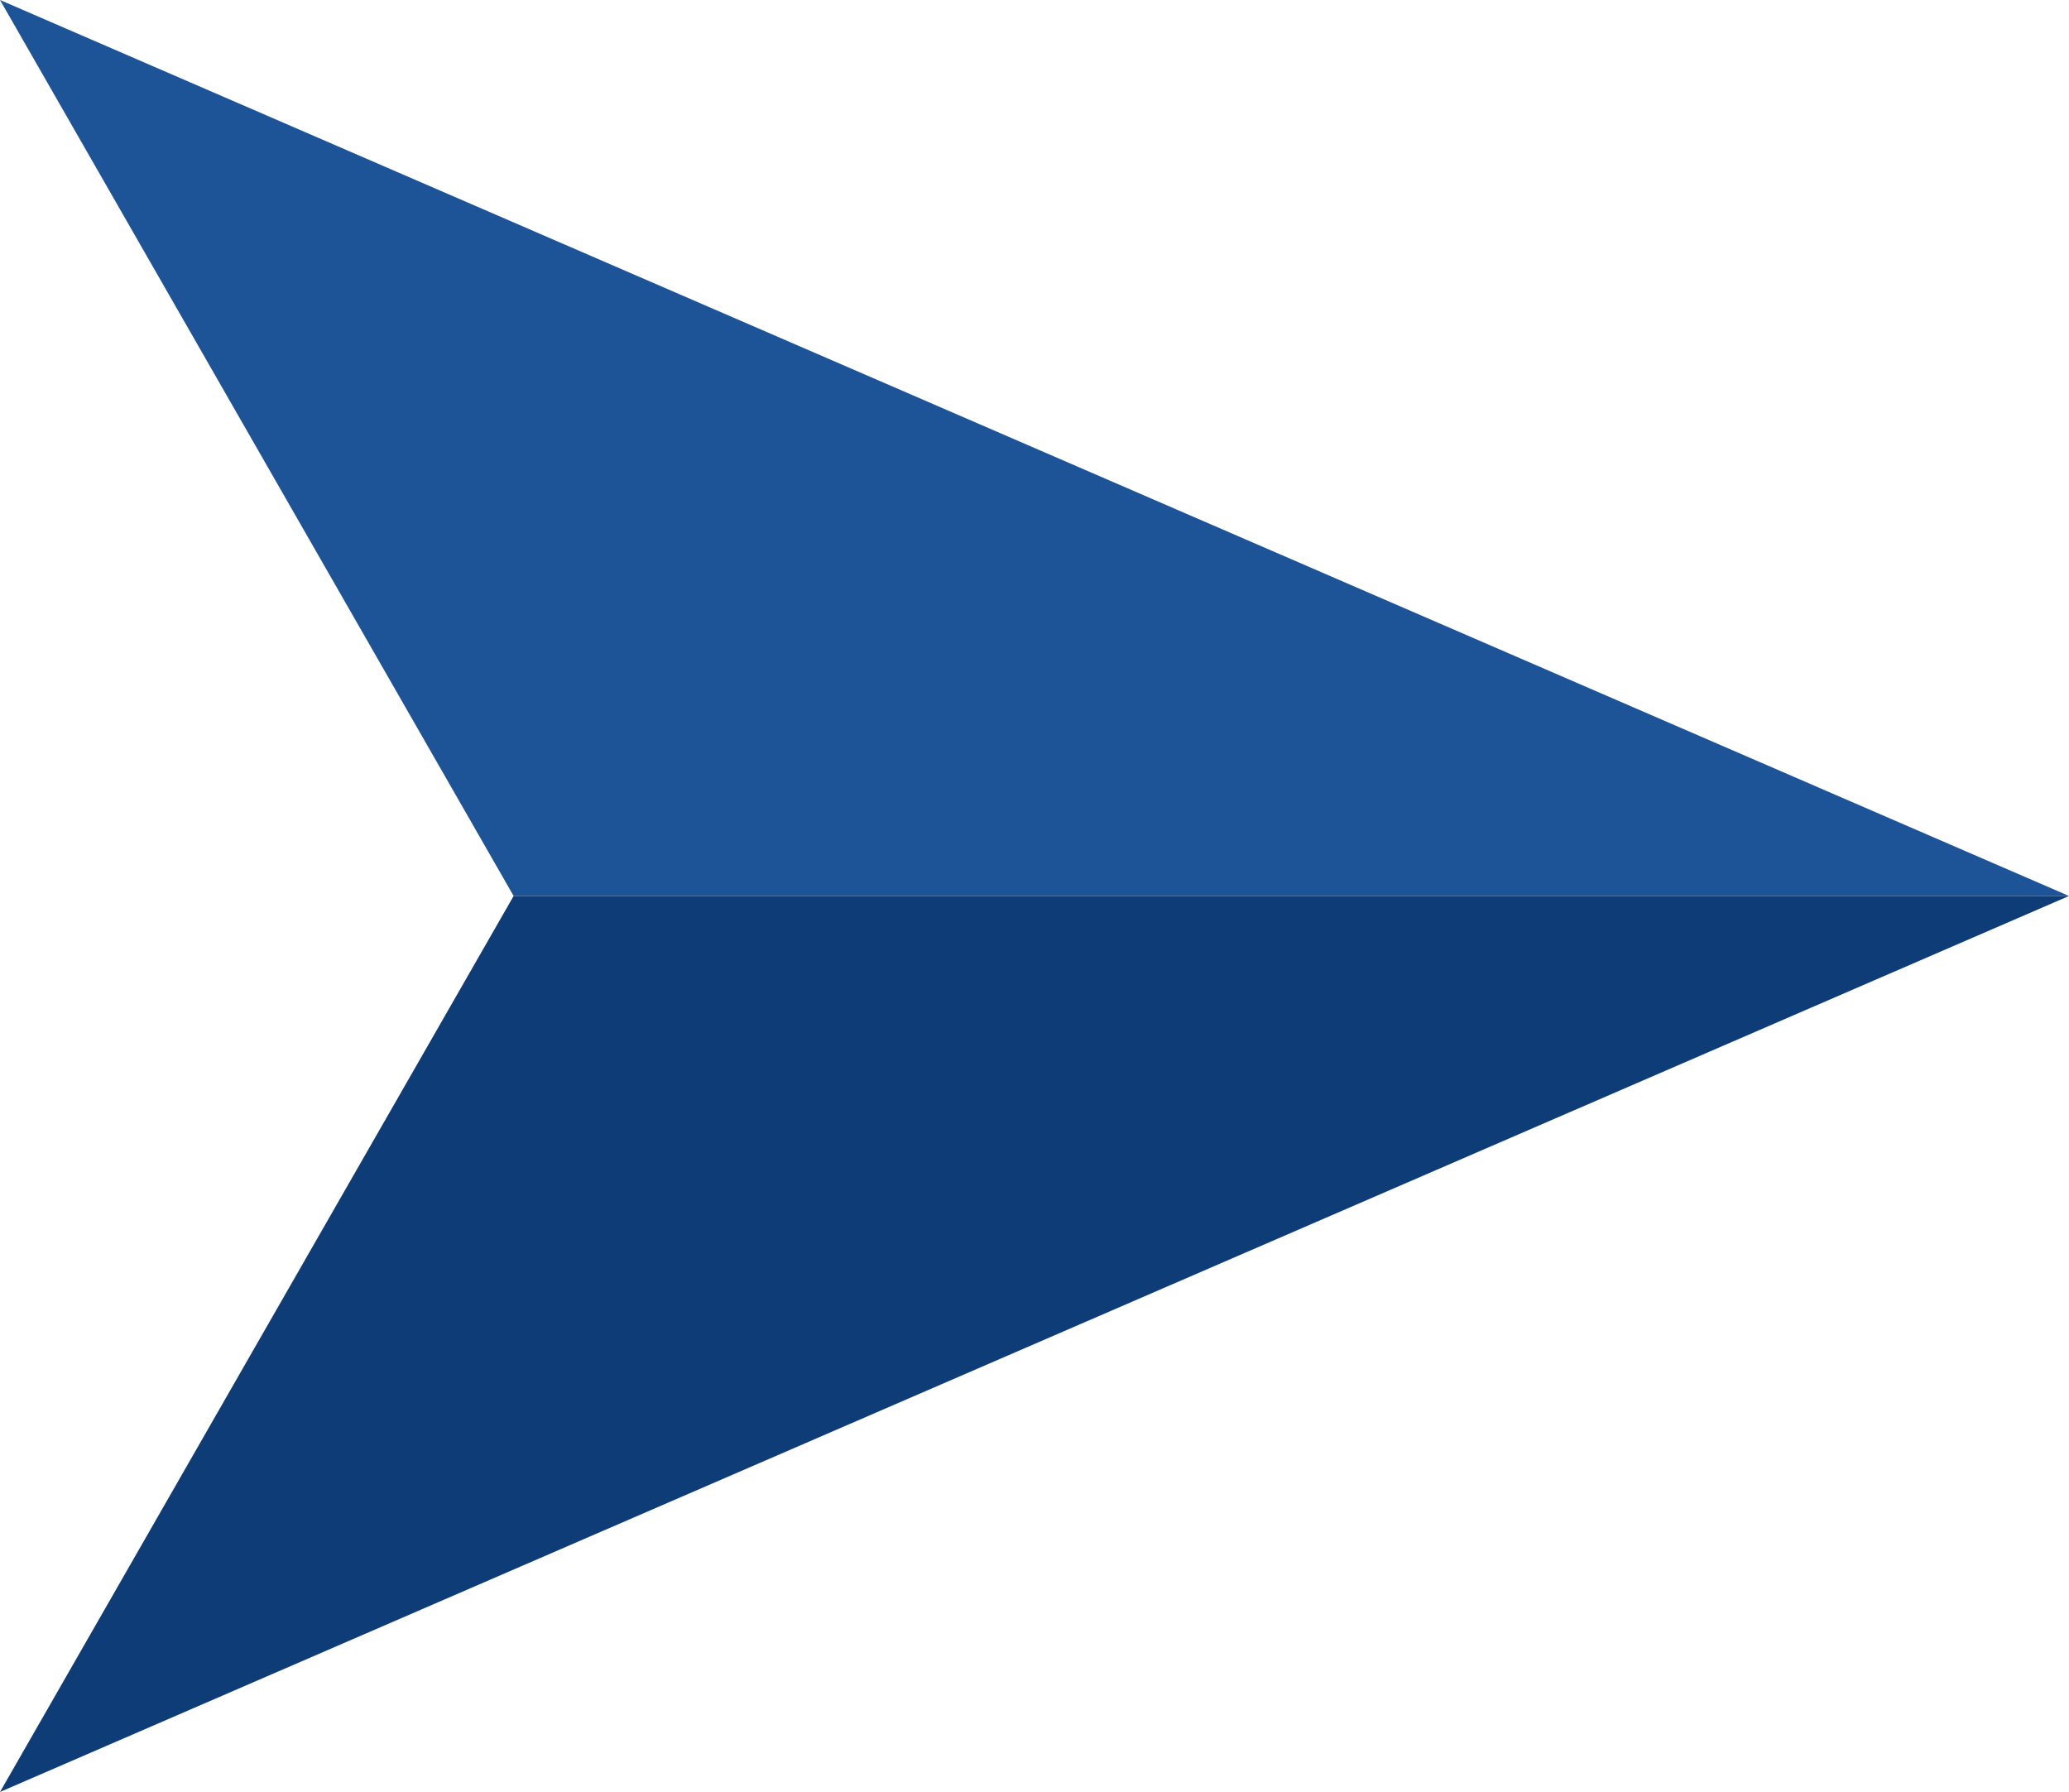
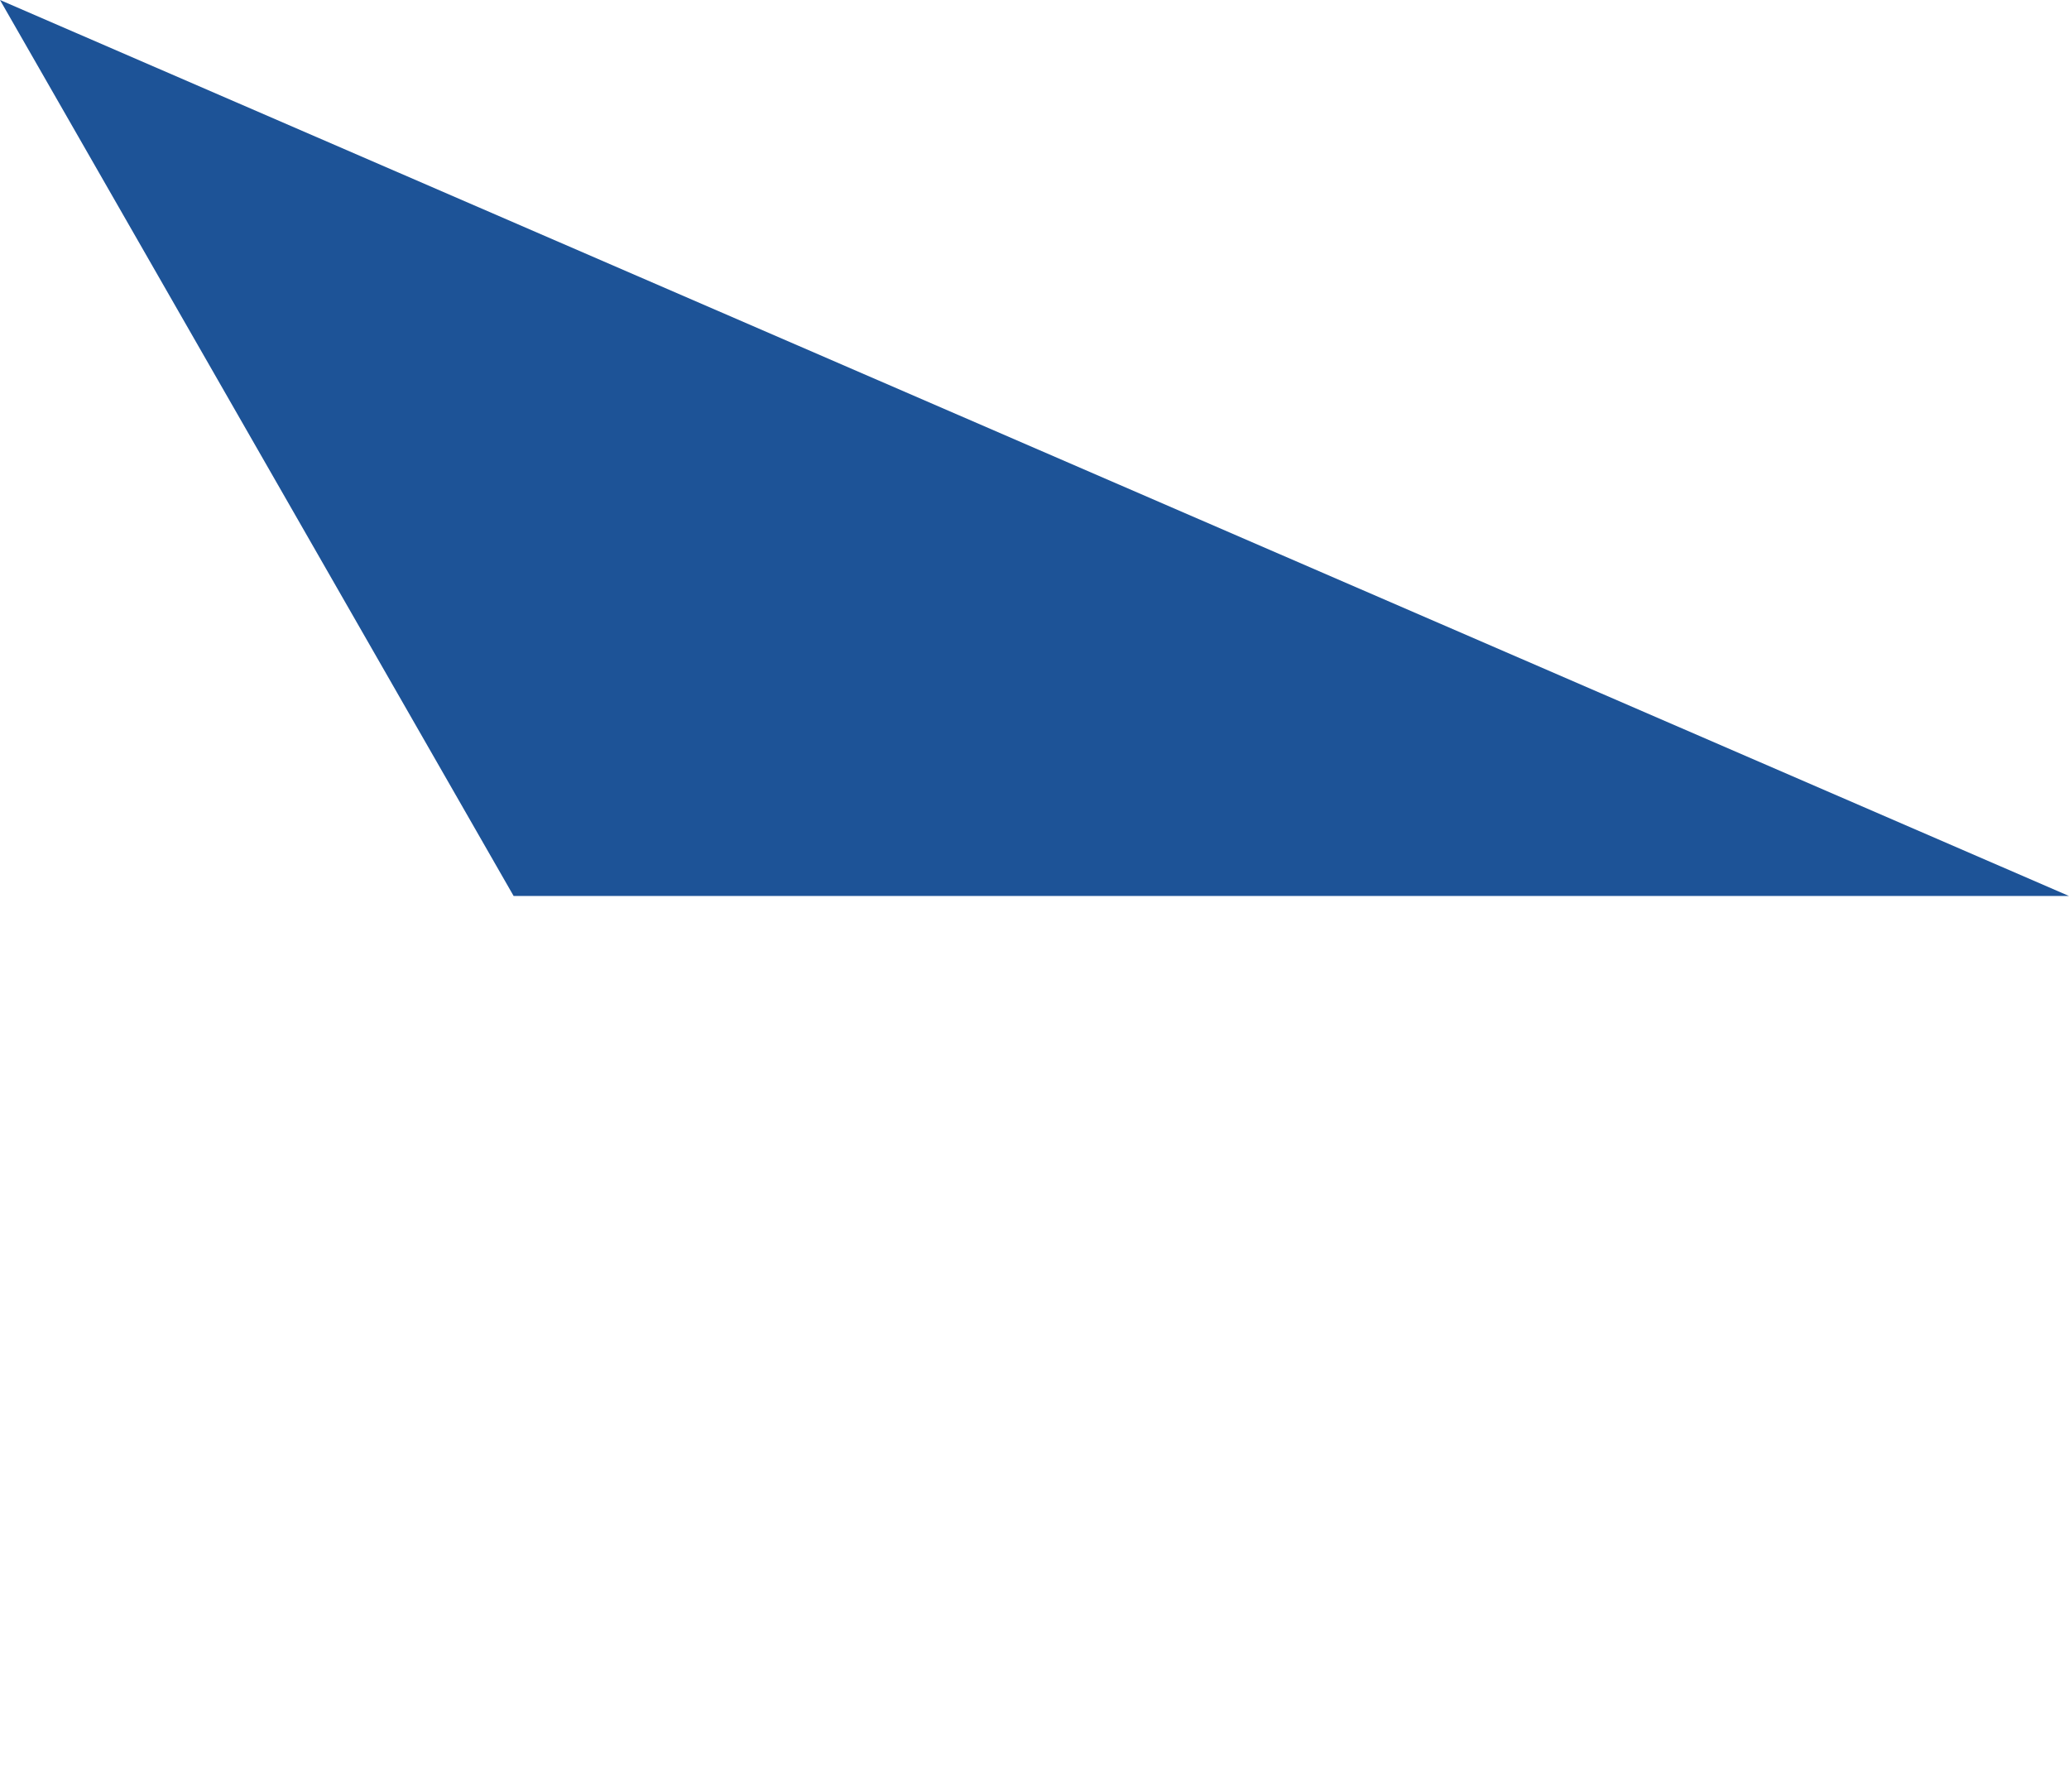
<svg xmlns="http://www.w3.org/2000/svg" width="97" height="84" viewBox="0 0 97 84" fill="none">
  <path d="M97 42H24.08L0 0L97 42Z" fill="#1D5397" />
-   <path d="M97 42H24.08L0 84L97 42Z" fill="#0D3C77" />
</svg>